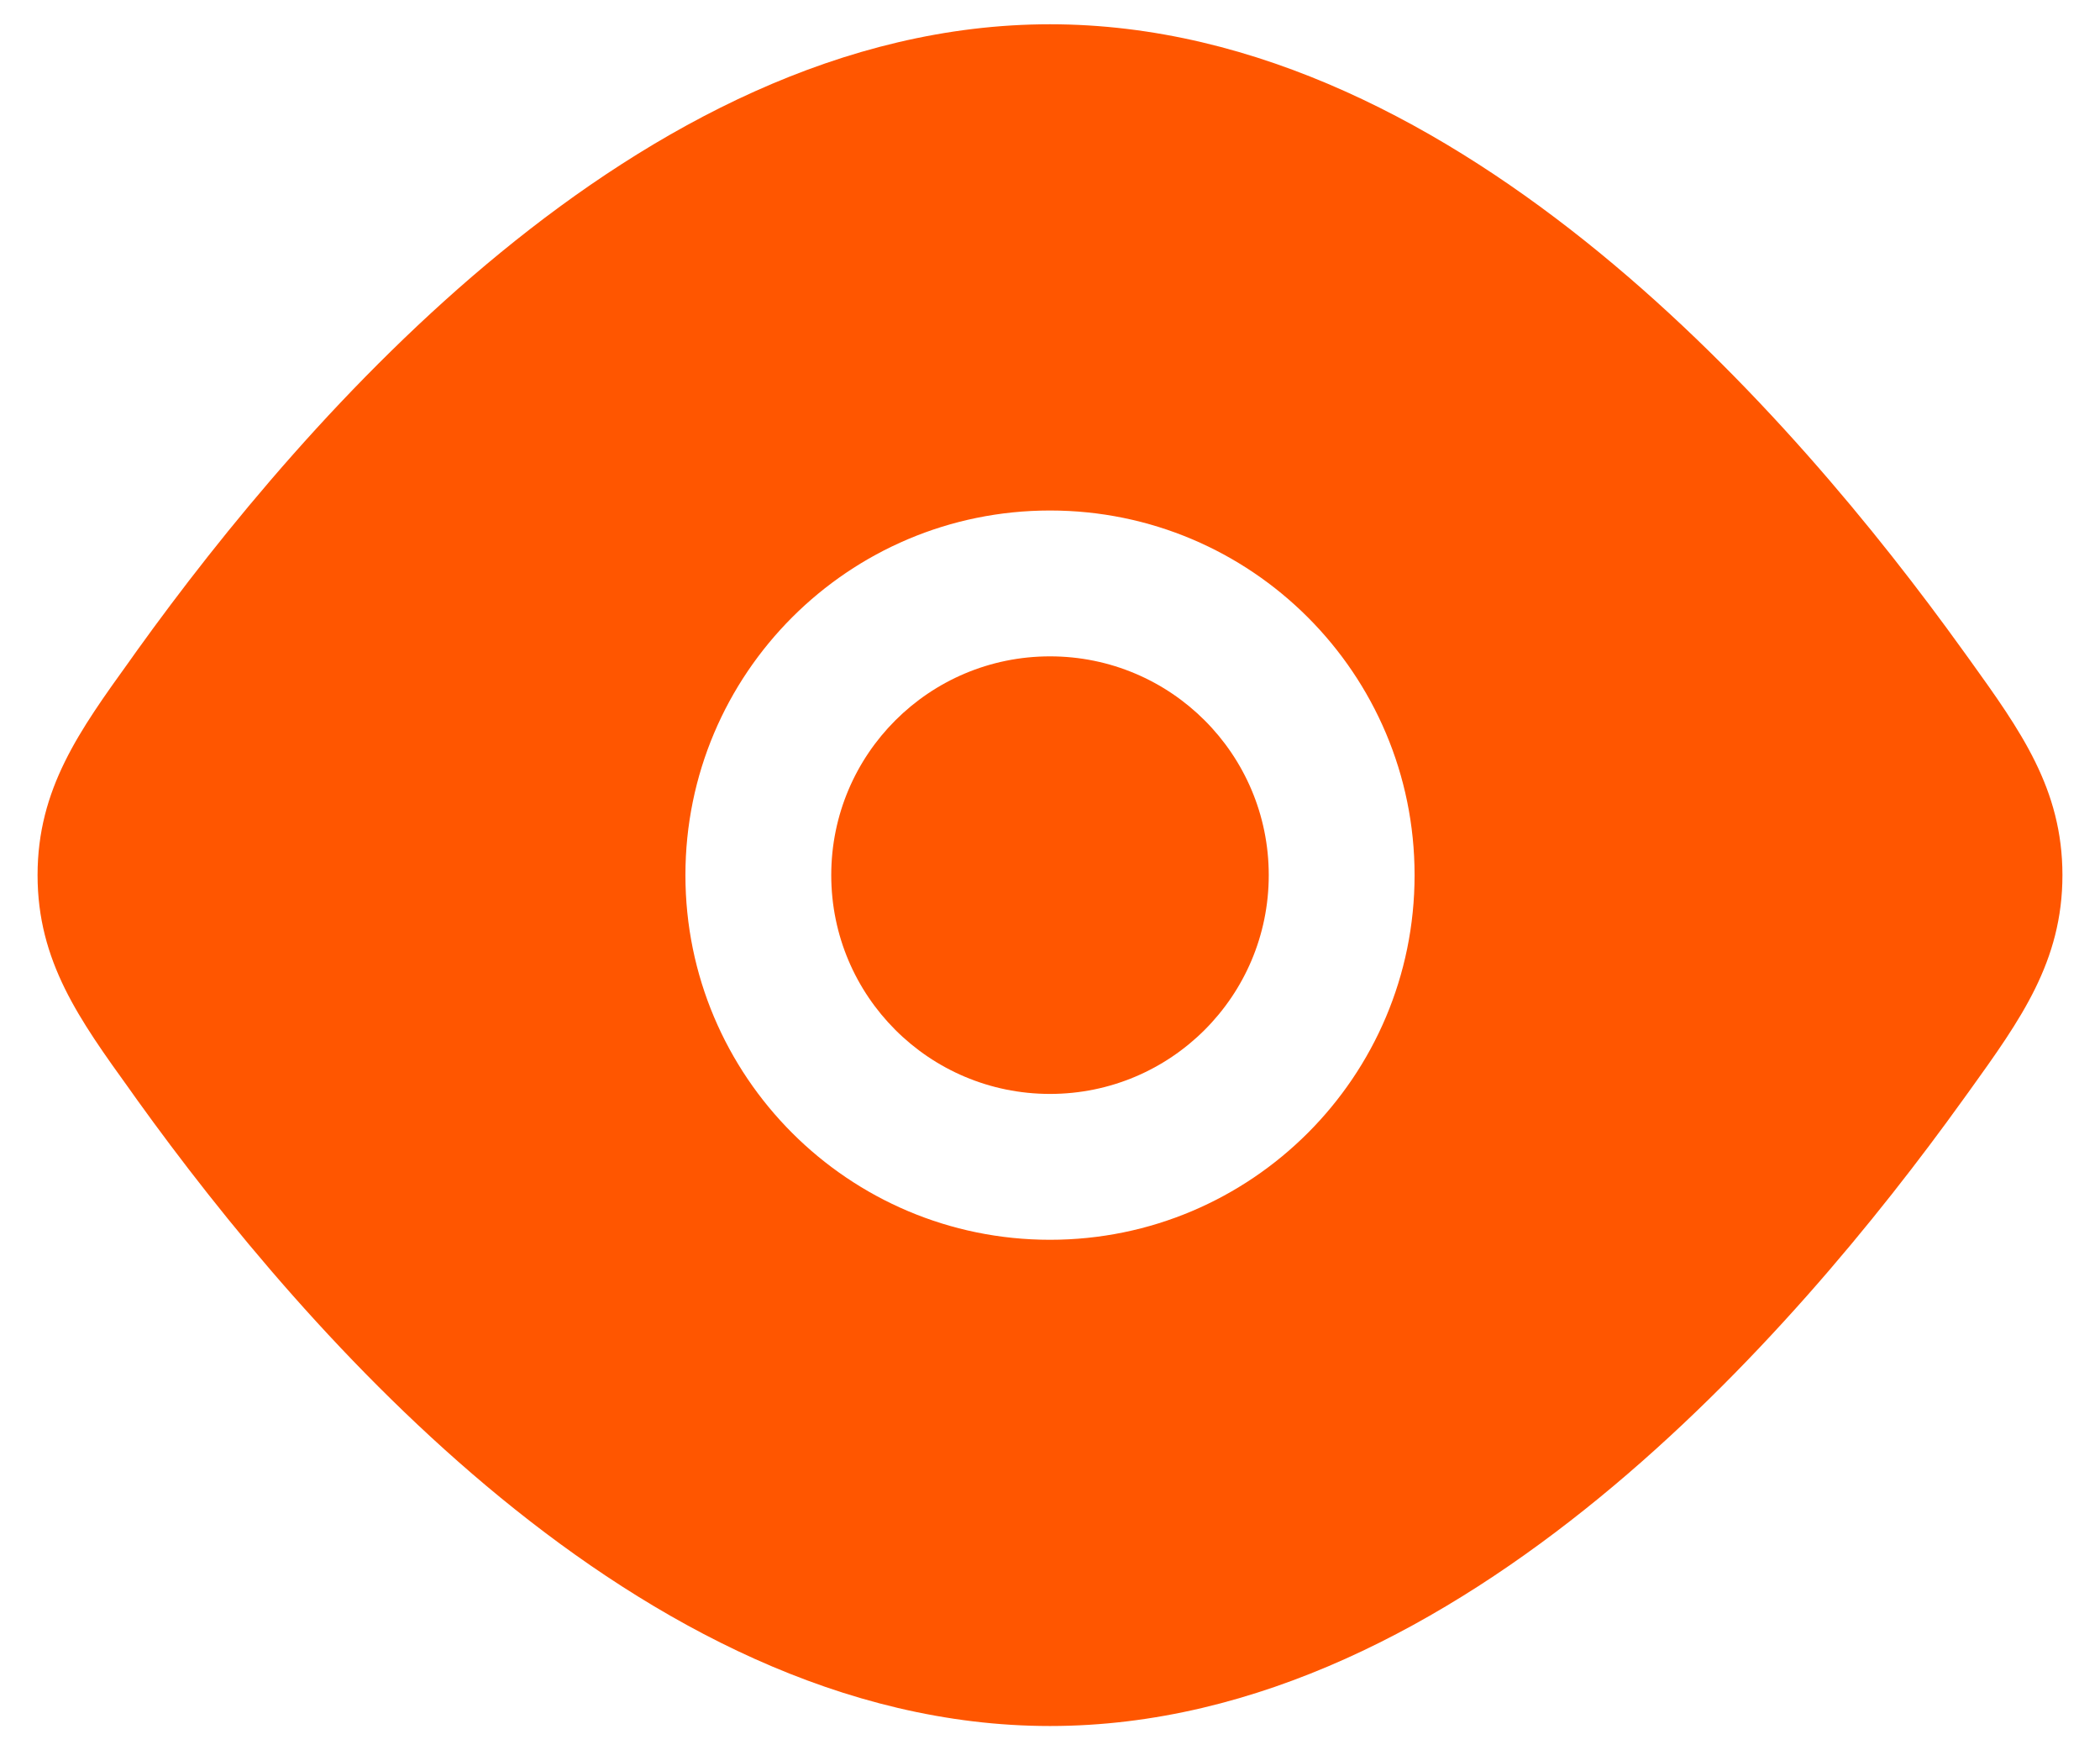
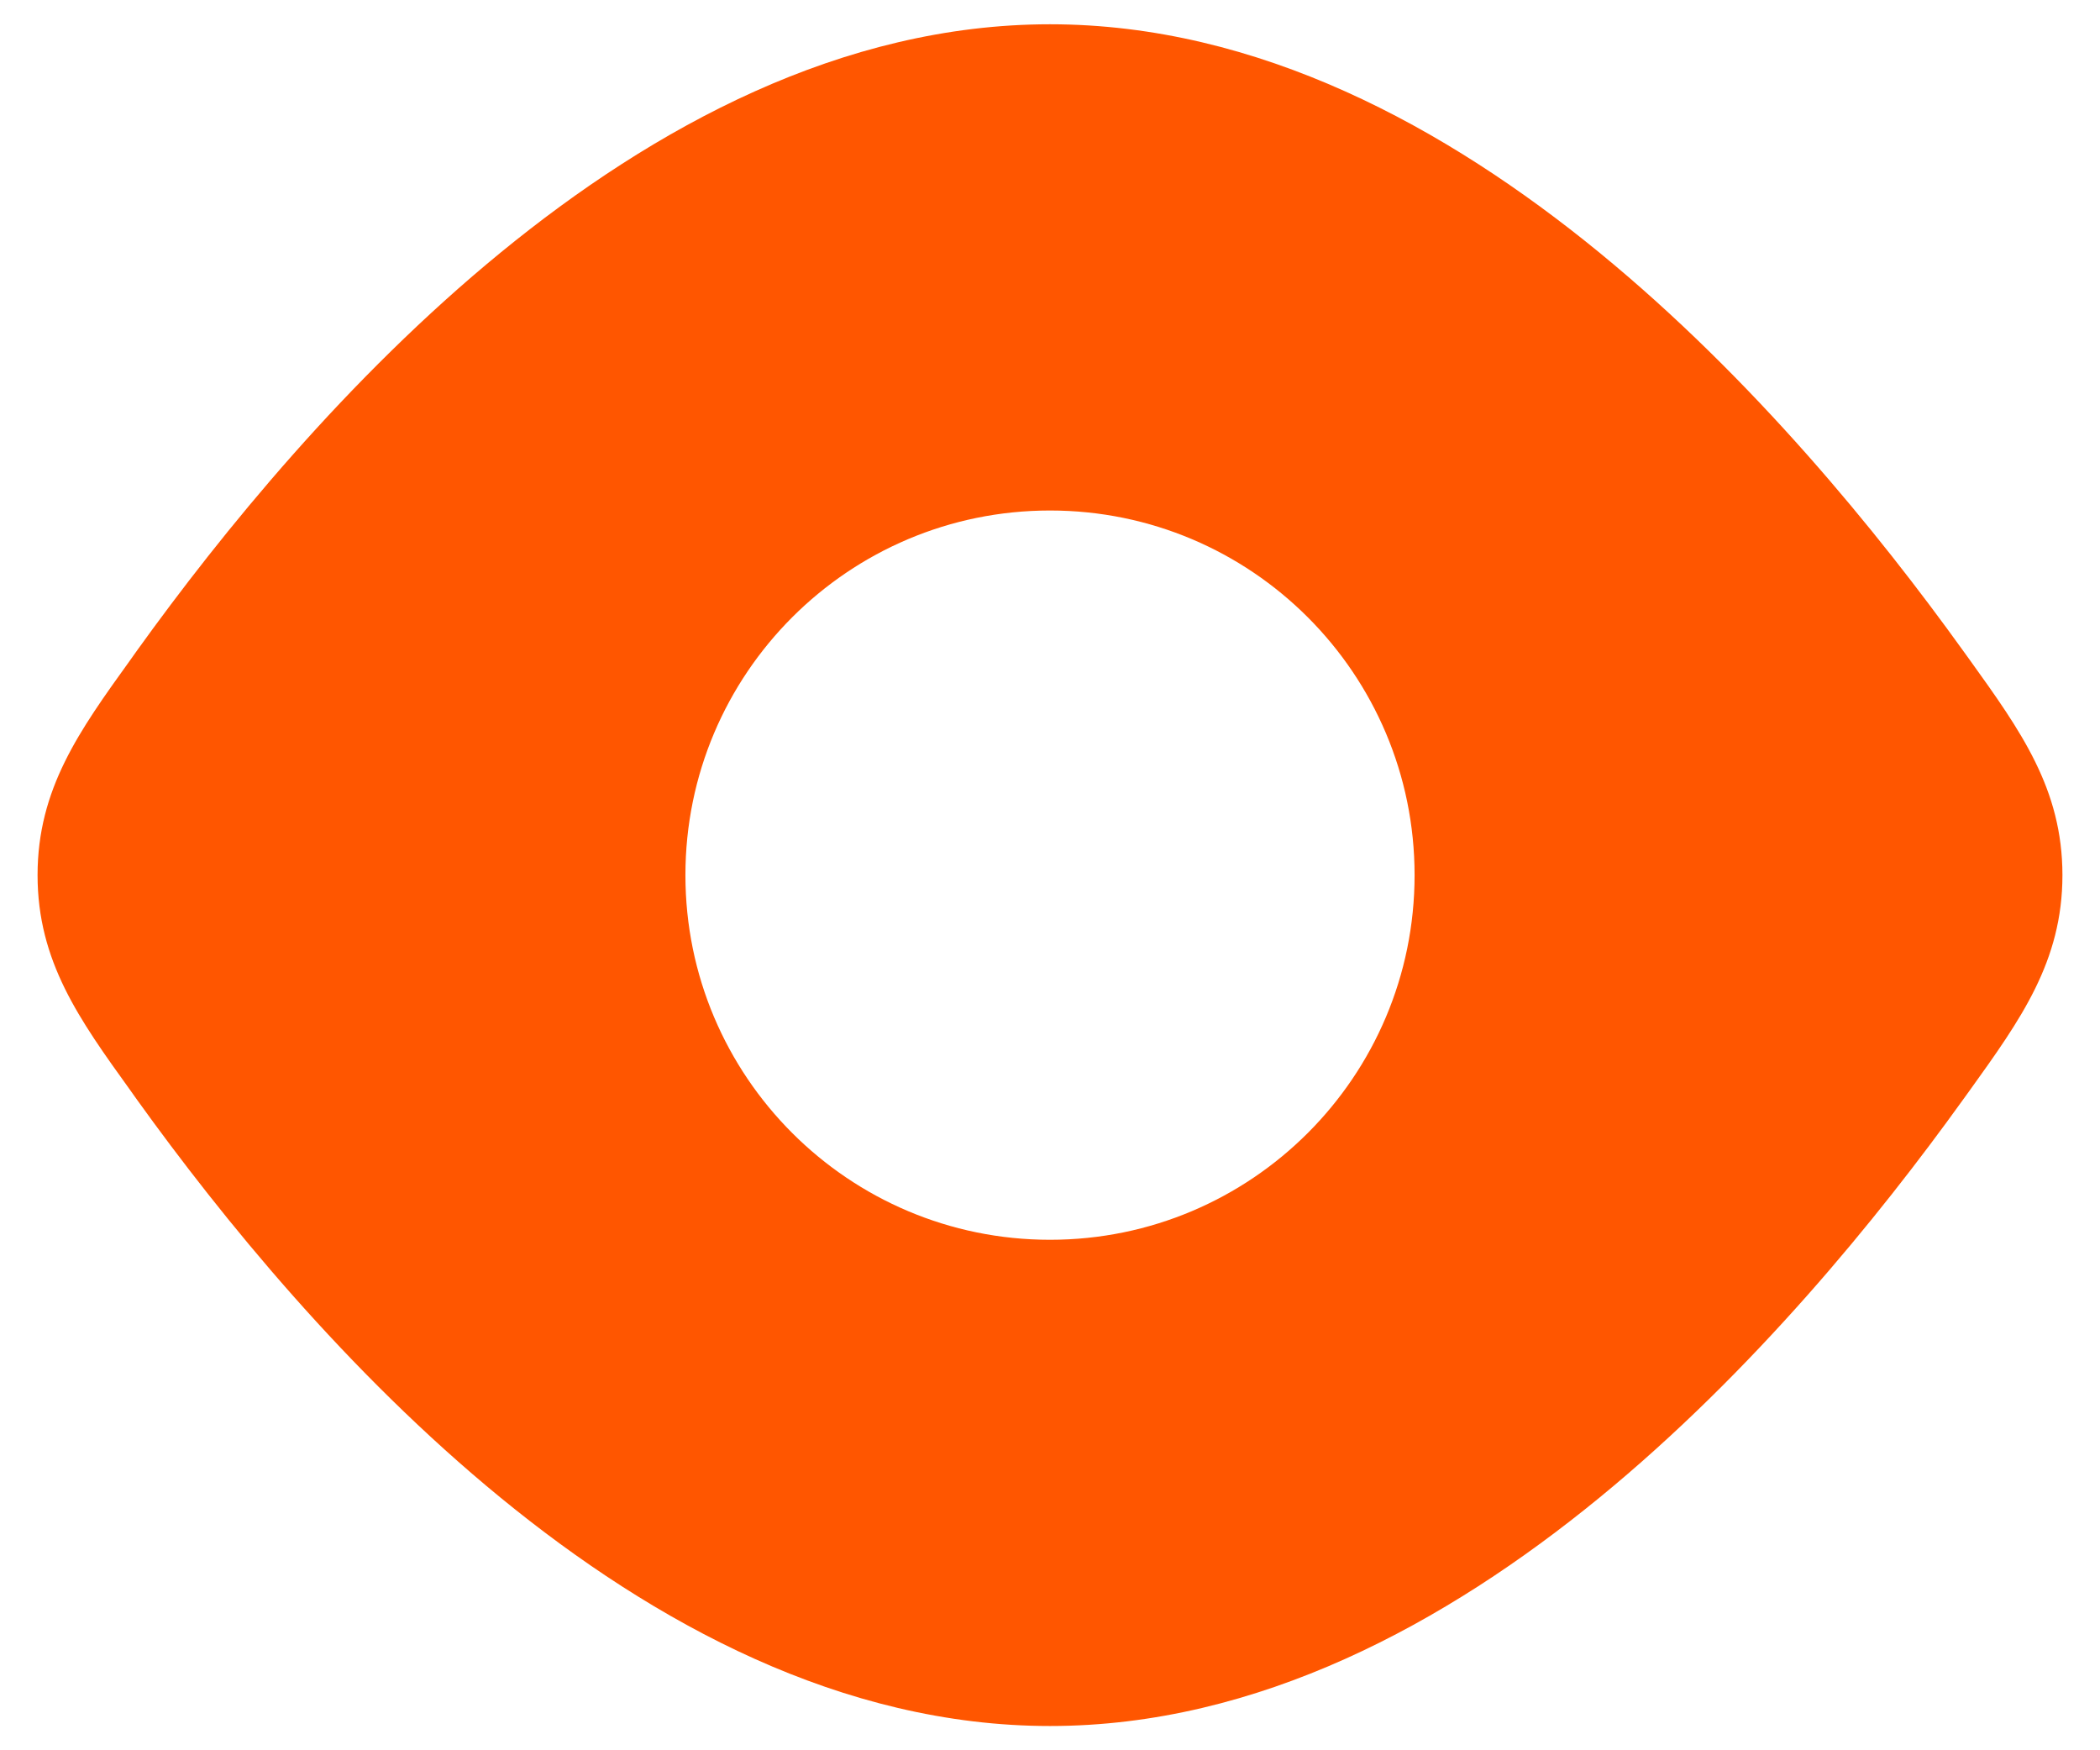
<svg xmlns="http://www.w3.org/2000/svg" width="18" height="15" viewBox="0 0 18 15" fill="none">
  <g id="Show">
    <g id="Vector">
-       <path d="M7.125 7.5C7.125 6.464 7.964 5.625 9 5.625C10.036 5.625 10.875 6.464 10.875 7.5C10.875 8.536 10.036 9.375 9 9.375C7.964 9.375 7.125 8.536 7.125 7.5Z" fill="#FF5600" />
      <path fill-rule="evenodd" clip-rule="evenodd" d="M4.293 2.163C5.603 1.091 7.216 0.208 9 0.208C10.784 0.208 12.397 1.091 13.707 2.163C15.024 3.241 16.1 4.566 16.824 5.573L16.884 5.656C17.319 6.262 17.678 6.76 17.678 7.5C17.678 8.24 17.319 8.738 16.884 9.344L16.824 9.427C16.1 10.434 15.024 11.759 13.707 12.837C12.397 13.909 10.784 14.792 9 14.792C7.216 14.792 5.603 13.909 4.293 12.837C2.976 11.759 1.9 10.434 1.176 9.427L1.117 9.344C0.681 8.738 0.322 8.24 0.322 7.5C0.322 6.76 0.681 6.262 1.117 5.656L1.176 5.573C1.9 4.566 2.976 3.241 4.293 2.163ZM9 4.375C7.274 4.375 5.875 5.774 5.875 7.5C5.875 9.226 7.274 10.625 9 10.625C10.726 10.625 12.125 9.226 12.125 7.5C12.125 5.774 10.726 4.375 9 4.375Z" fill="#FF5600" />
    </g>
  </g>
</svg>